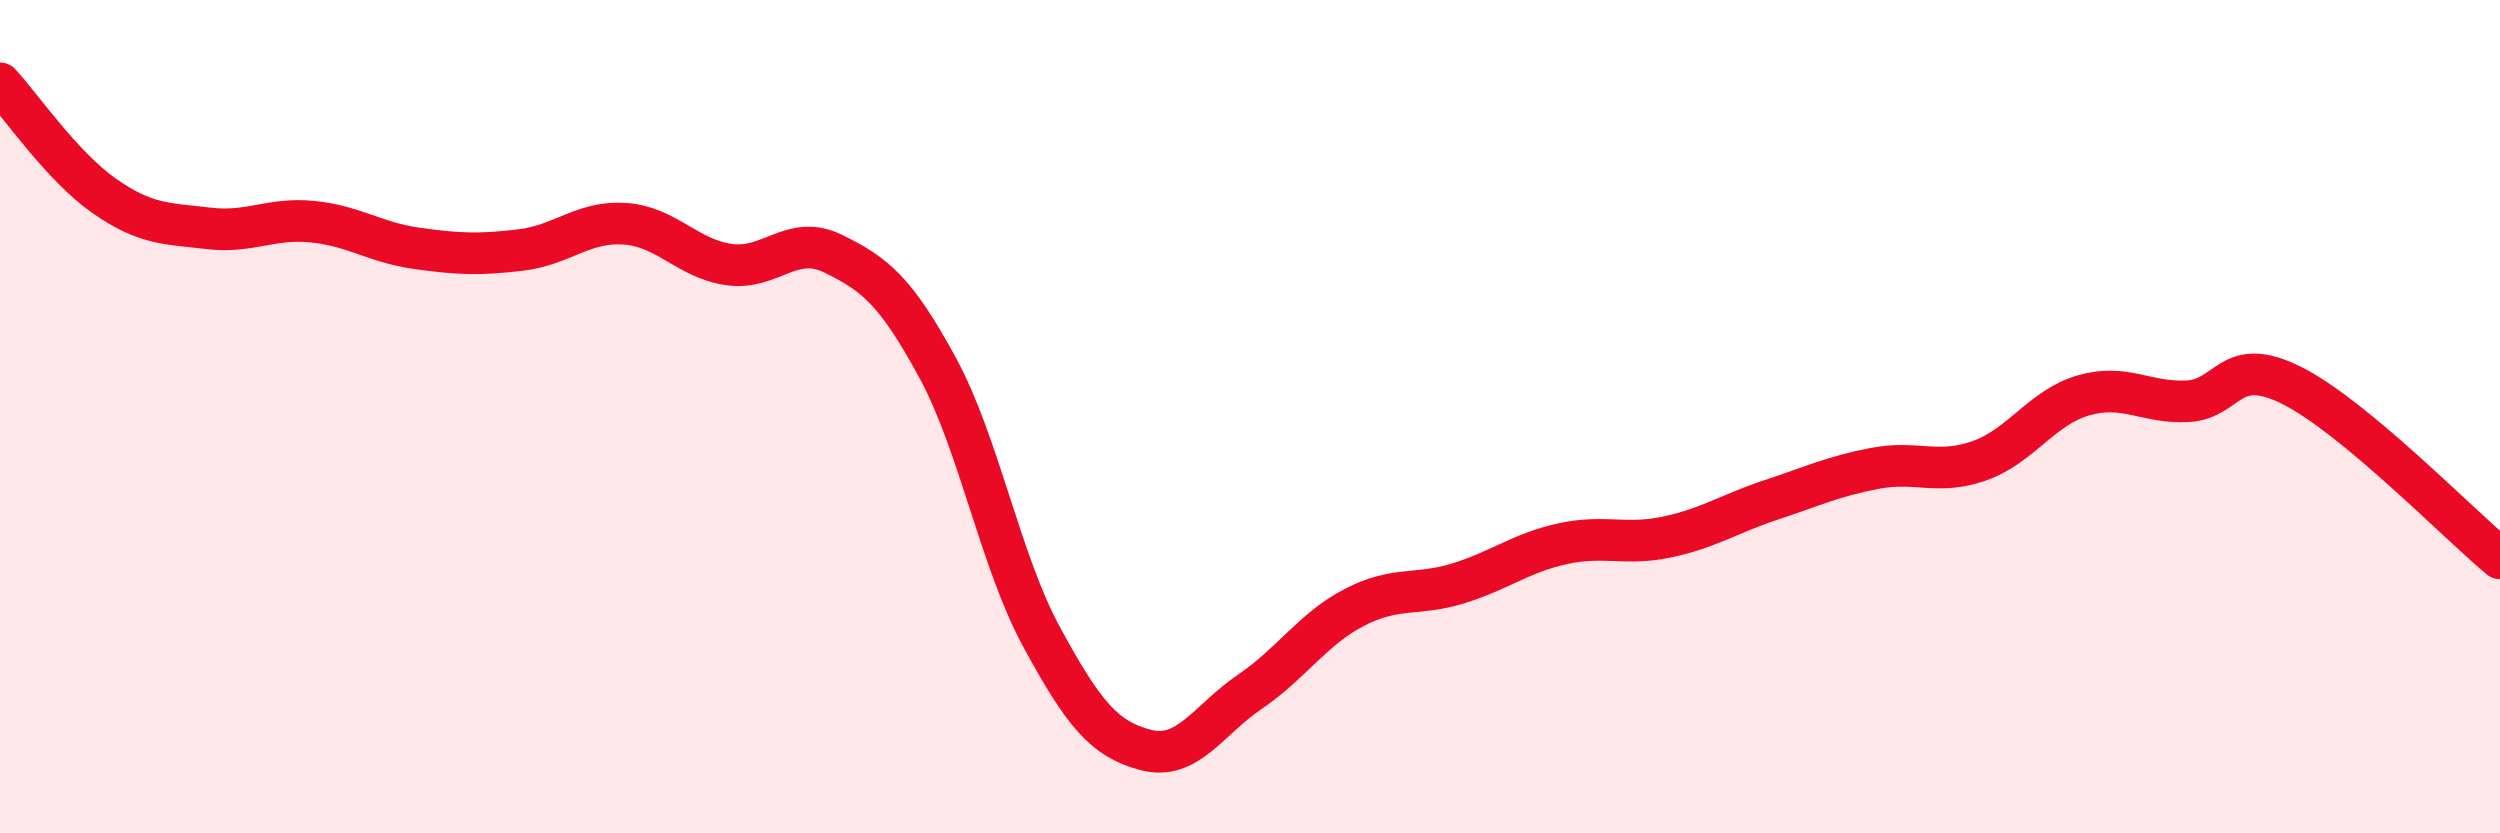
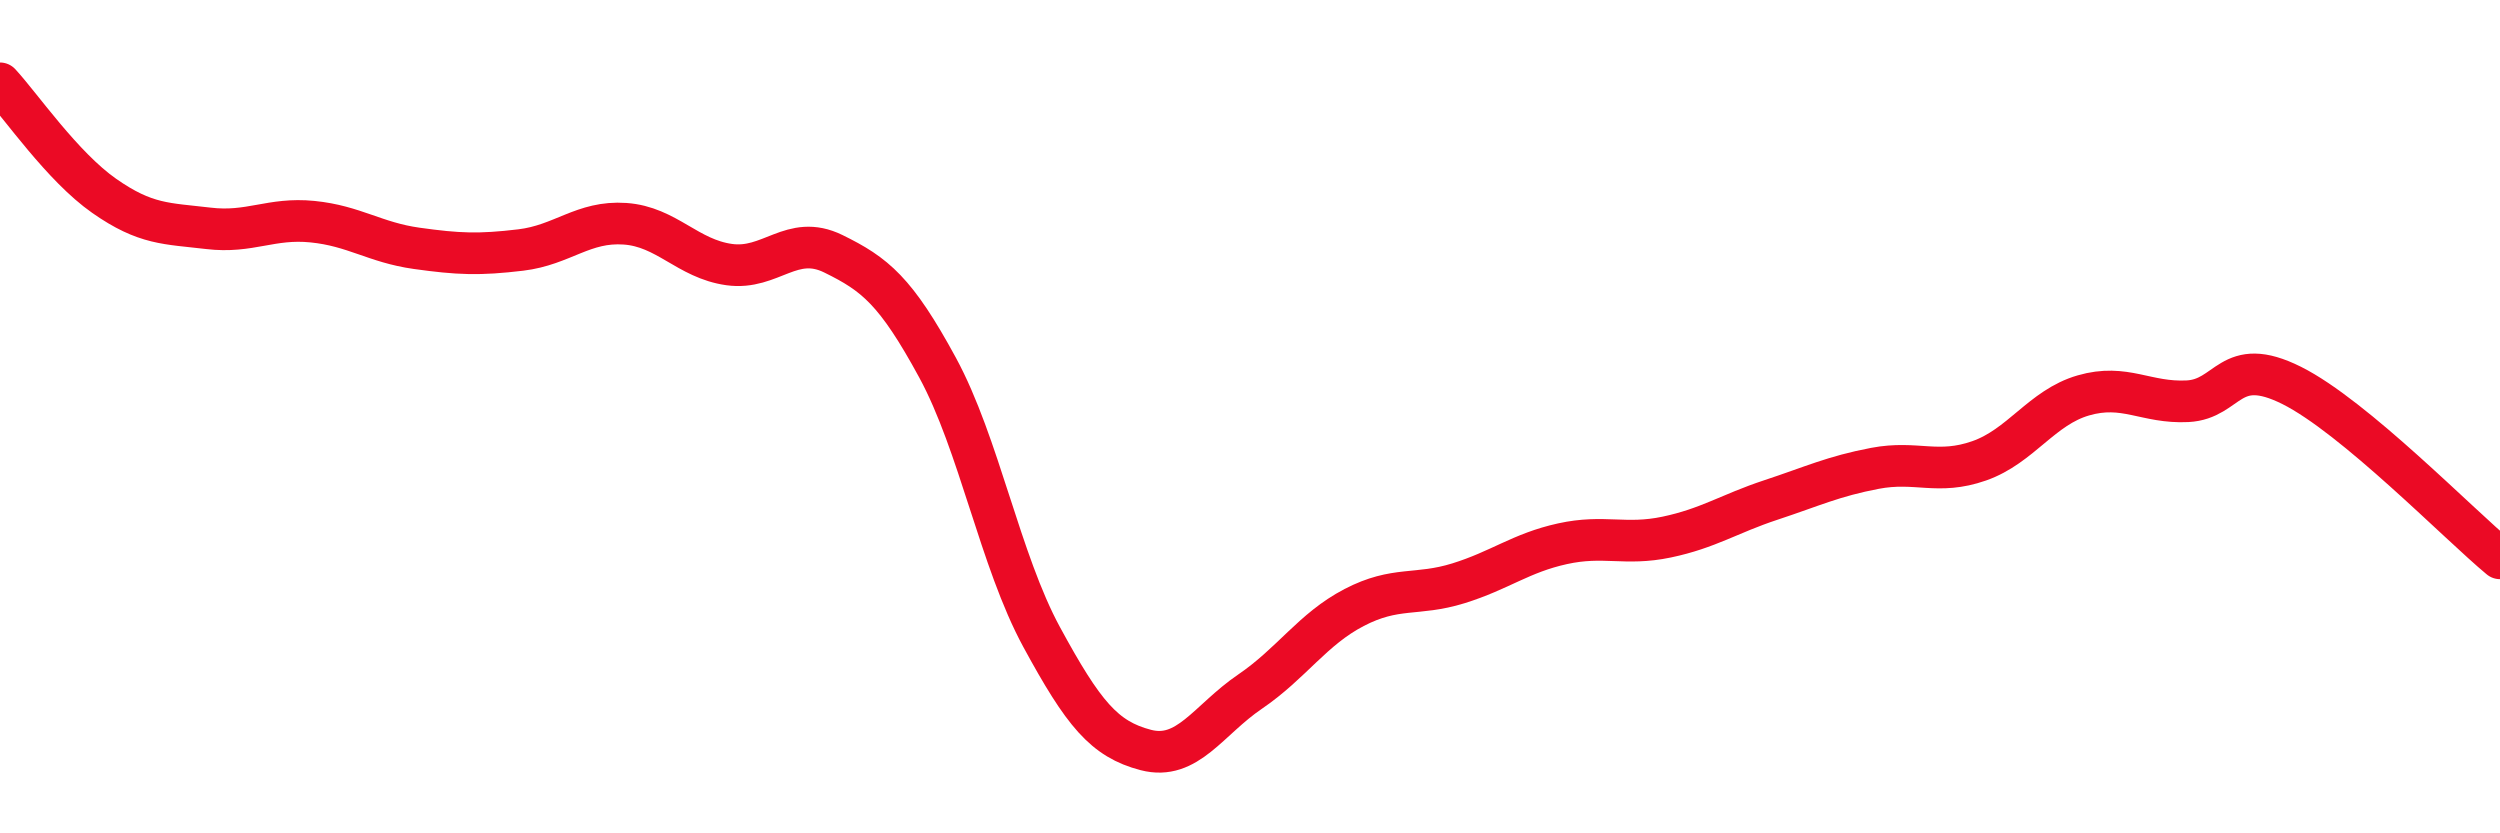
<svg xmlns="http://www.w3.org/2000/svg" width="60" height="20" viewBox="0 0 60 20">
-   <path d="M 0,2 C 0.5,2.54 1.5,4 2.5,4.7 C 3.5,5.4 4,5.36 5,5.48 C 6,5.6 6.5,5.22 7.5,5.32 C 8.5,5.42 9,5.82 10,5.96 C 11,6.1 11.5,6.12 12.5,6 C 13.5,5.88 14,5.3 15,5.37 C 16,5.44 16.5,6.21 17.5,6.35 C 18.5,6.49 19,5.6 20,6.09 C 21,6.58 21.5,6.98 22.5,8.82 C 23.5,10.66 24,13.45 25,15.29 C 26,17.13 26.5,17.74 27.5,18 C 28.5,18.26 29,17.28 30,16.6 C 31,15.92 31.5,15.1 32.5,14.58 C 33.5,14.06 34,14.31 35,14 C 36,13.69 36.5,13.27 37.5,13.05 C 38.5,12.83 39,13.1 40,12.89 C 41,12.68 41.5,12.33 42.5,12 C 43.5,11.67 44,11.43 45,11.24 C 46,11.05 46.5,11.41 47.5,11.06 C 48.5,10.71 49,9.78 50,9.49 C 51,9.2 51.5,9.68 52.5,9.63 C 53.5,9.58 53.5,8.5 55,9.25 C 56.5,10 59,12.57 60,13.4L60 20L0 20Z" fill="#EB0A25" opacity="0.1" stroke-linecap="round" stroke-linejoin="round" />
  <path d="M 0,2 C 0.5,2.54 1.5,4 2.5,4.7 C 3.5,5.4 4,5.36 5,5.48 C 6,5.6 6.5,5.22 7.5,5.32 C 8.5,5.42 9,5.82 10,5.96 C 11,6.1 11.5,6.12 12.5,6 C 13.5,5.88 14,5.3 15,5.37 C 16,5.44 16.5,6.21 17.5,6.35 C 18.5,6.49 19,5.6 20,6.09 C 21,6.58 21.5,6.98 22.5,8.82 C 23.5,10.66 24,13.45 25,15.29 C 26,17.13 26.5,17.74 27.5,18 C 28.5,18.26 29,17.28 30,16.6 C 31,15.92 31.5,15.1 32.5,14.58 C 33.5,14.06 34,14.31 35,14 C 36,13.69 36.5,13.27 37.5,13.05 C 38.5,12.83 39,13.1 40,12.89 C 41,12.68 41.5,12.33 42.5,12 C 43.5,11.67 44,11.43 45,11.24 C 46,11.05 46.5,11.41 47.5,11.06 C 48.5,10.71 49,9.78 50,9.49 C 51,9.2 51.5,9.68 52.5,9.63 C 53.5,9.58 53.5,8.5 55,9.25 C 56.5,10 59,12.57 60,13.4" stroke="#EB0A25" stroke-width="1" fill="none" stroke-linecap="round" stroke-linejoin="round" />
</svg>